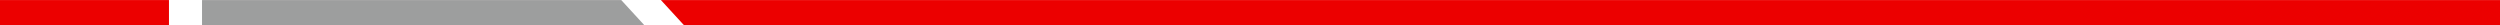
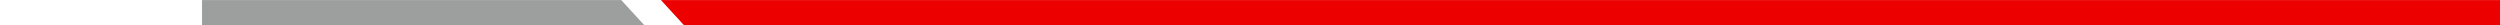
<svg xmlns="http://www.w3.org/2000/svg" xmlns:ns1="http://sodipodi.sourceforge.net/DTD/sodipodi-0.dtd" xmlns:ns2="http://www.inkscape.org/namespaces/inkscape" xml:space="preserve" width="1481px" height="15px" version="1.1" style="shape-rendering:geometricPrecision; text-rendering:geometricPrecision; image-rendering:optimizeQuality; fill-rule:evenodd; clip-rule:evenodd" viewBox="0 0 6149.22 62.03" id="svg12" ns1:docname="mlgseparadorFv2.svg" ns2:version="0.92.4 (5da689c313, 2019-01-14)">
  <ns1:namedview pagecolor="#ffffff" bordercolor="#666666" borderopacity="1" objecttolerance="10" gridtolerance="10" guidetolerance="10" ns2:pageopacity="0" ns2:pageshadow="2" ns2:window-width="1453" ns2:window-height="1038" id="namedview14" showgrid="false" ns2:zoom="1.1420658" ns2:cx="360.94109" ns2:cy="-208.36612" ns2:window-x="890" ns2:window-y="912" ns2:window-maximized="0" ns2:current-layer="svg12" />
  <defs id="defs4">
    <style type="text/css" id="style2">
   
    .fil1 {fill:#9D9E9E}
    .fil0 {fill:#982420}
   
  </style>
  </defs>
  <g id="Capa_x0020_1">
    <polygon id="path7" class="fil0" points="1621.16,0 6149.22,0 6149.22,62.03 1682.57,62.03 1625.59,0 " style="fill:#ec0000;fill-opacity:1" />
    <polygon id="path7_0" class="fil1" points="496.91,0 1528.06,0 1583.89,60.75 1583.89,62.03 496.91,62.03 " />
-     <rect class="fil0" width="415.6" height="62.03" id="rect9" style="fill:#ec0000;fill-opacity:1" />
  </g>
</svg>